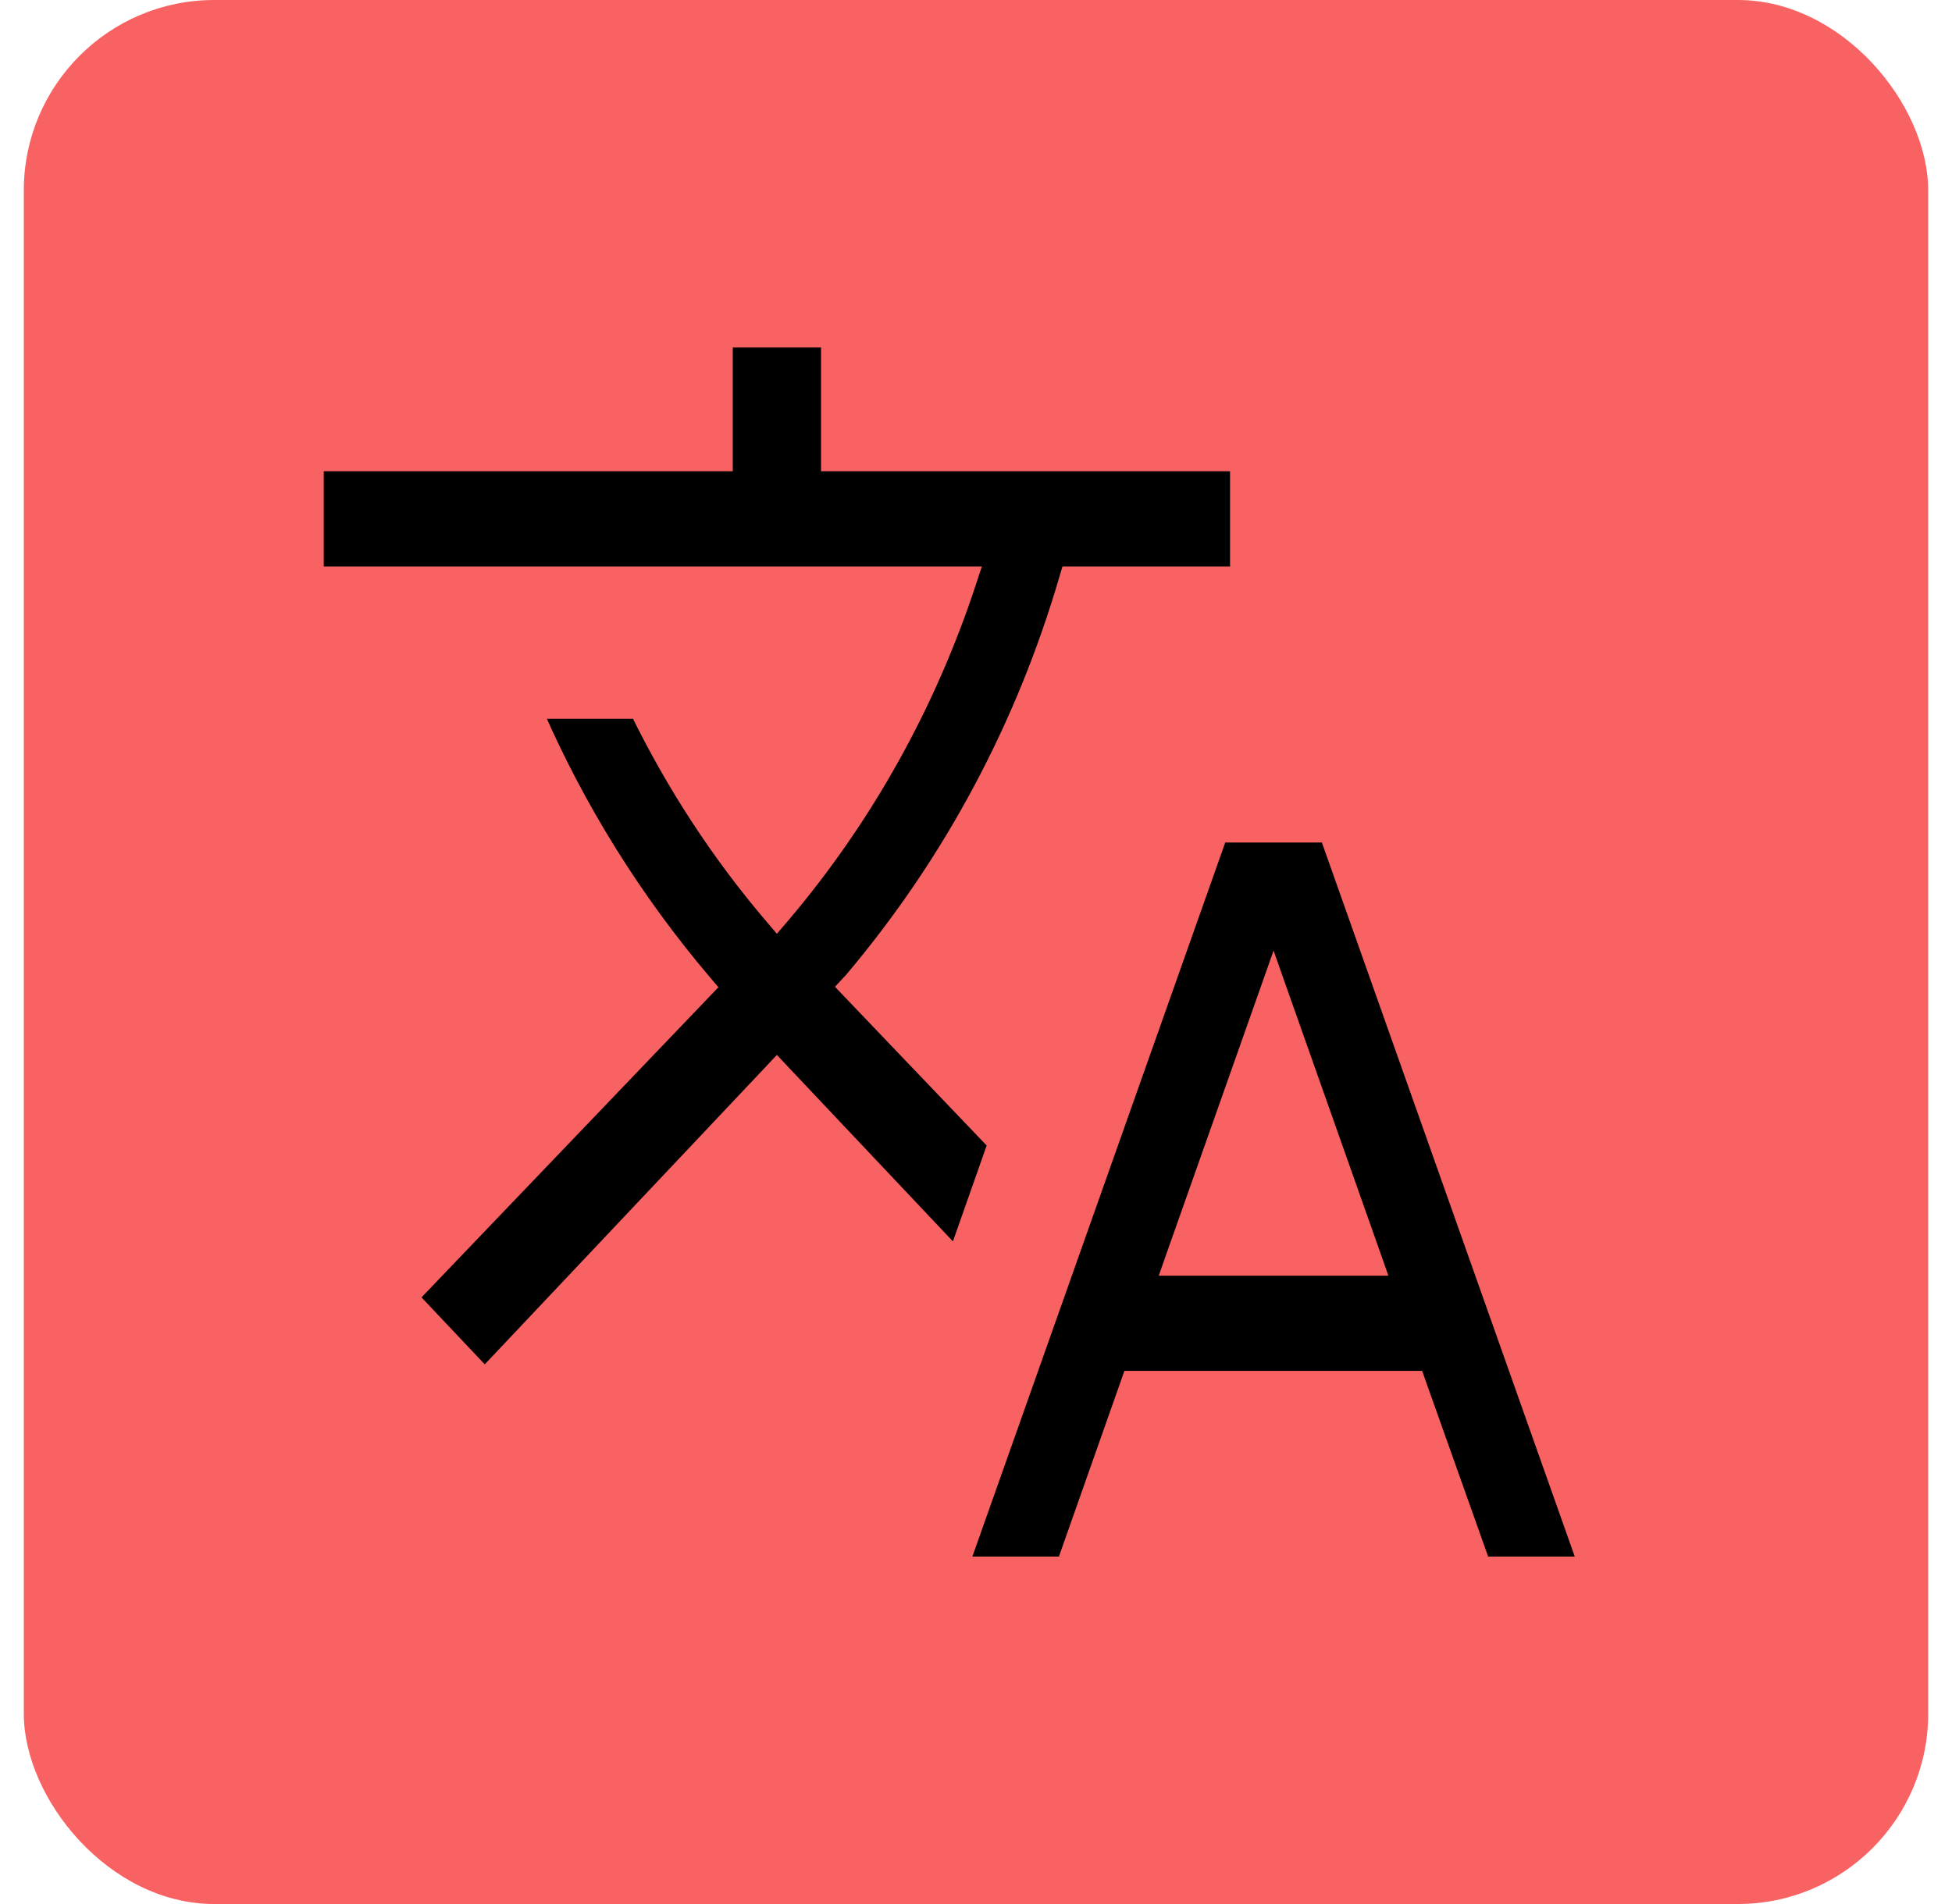
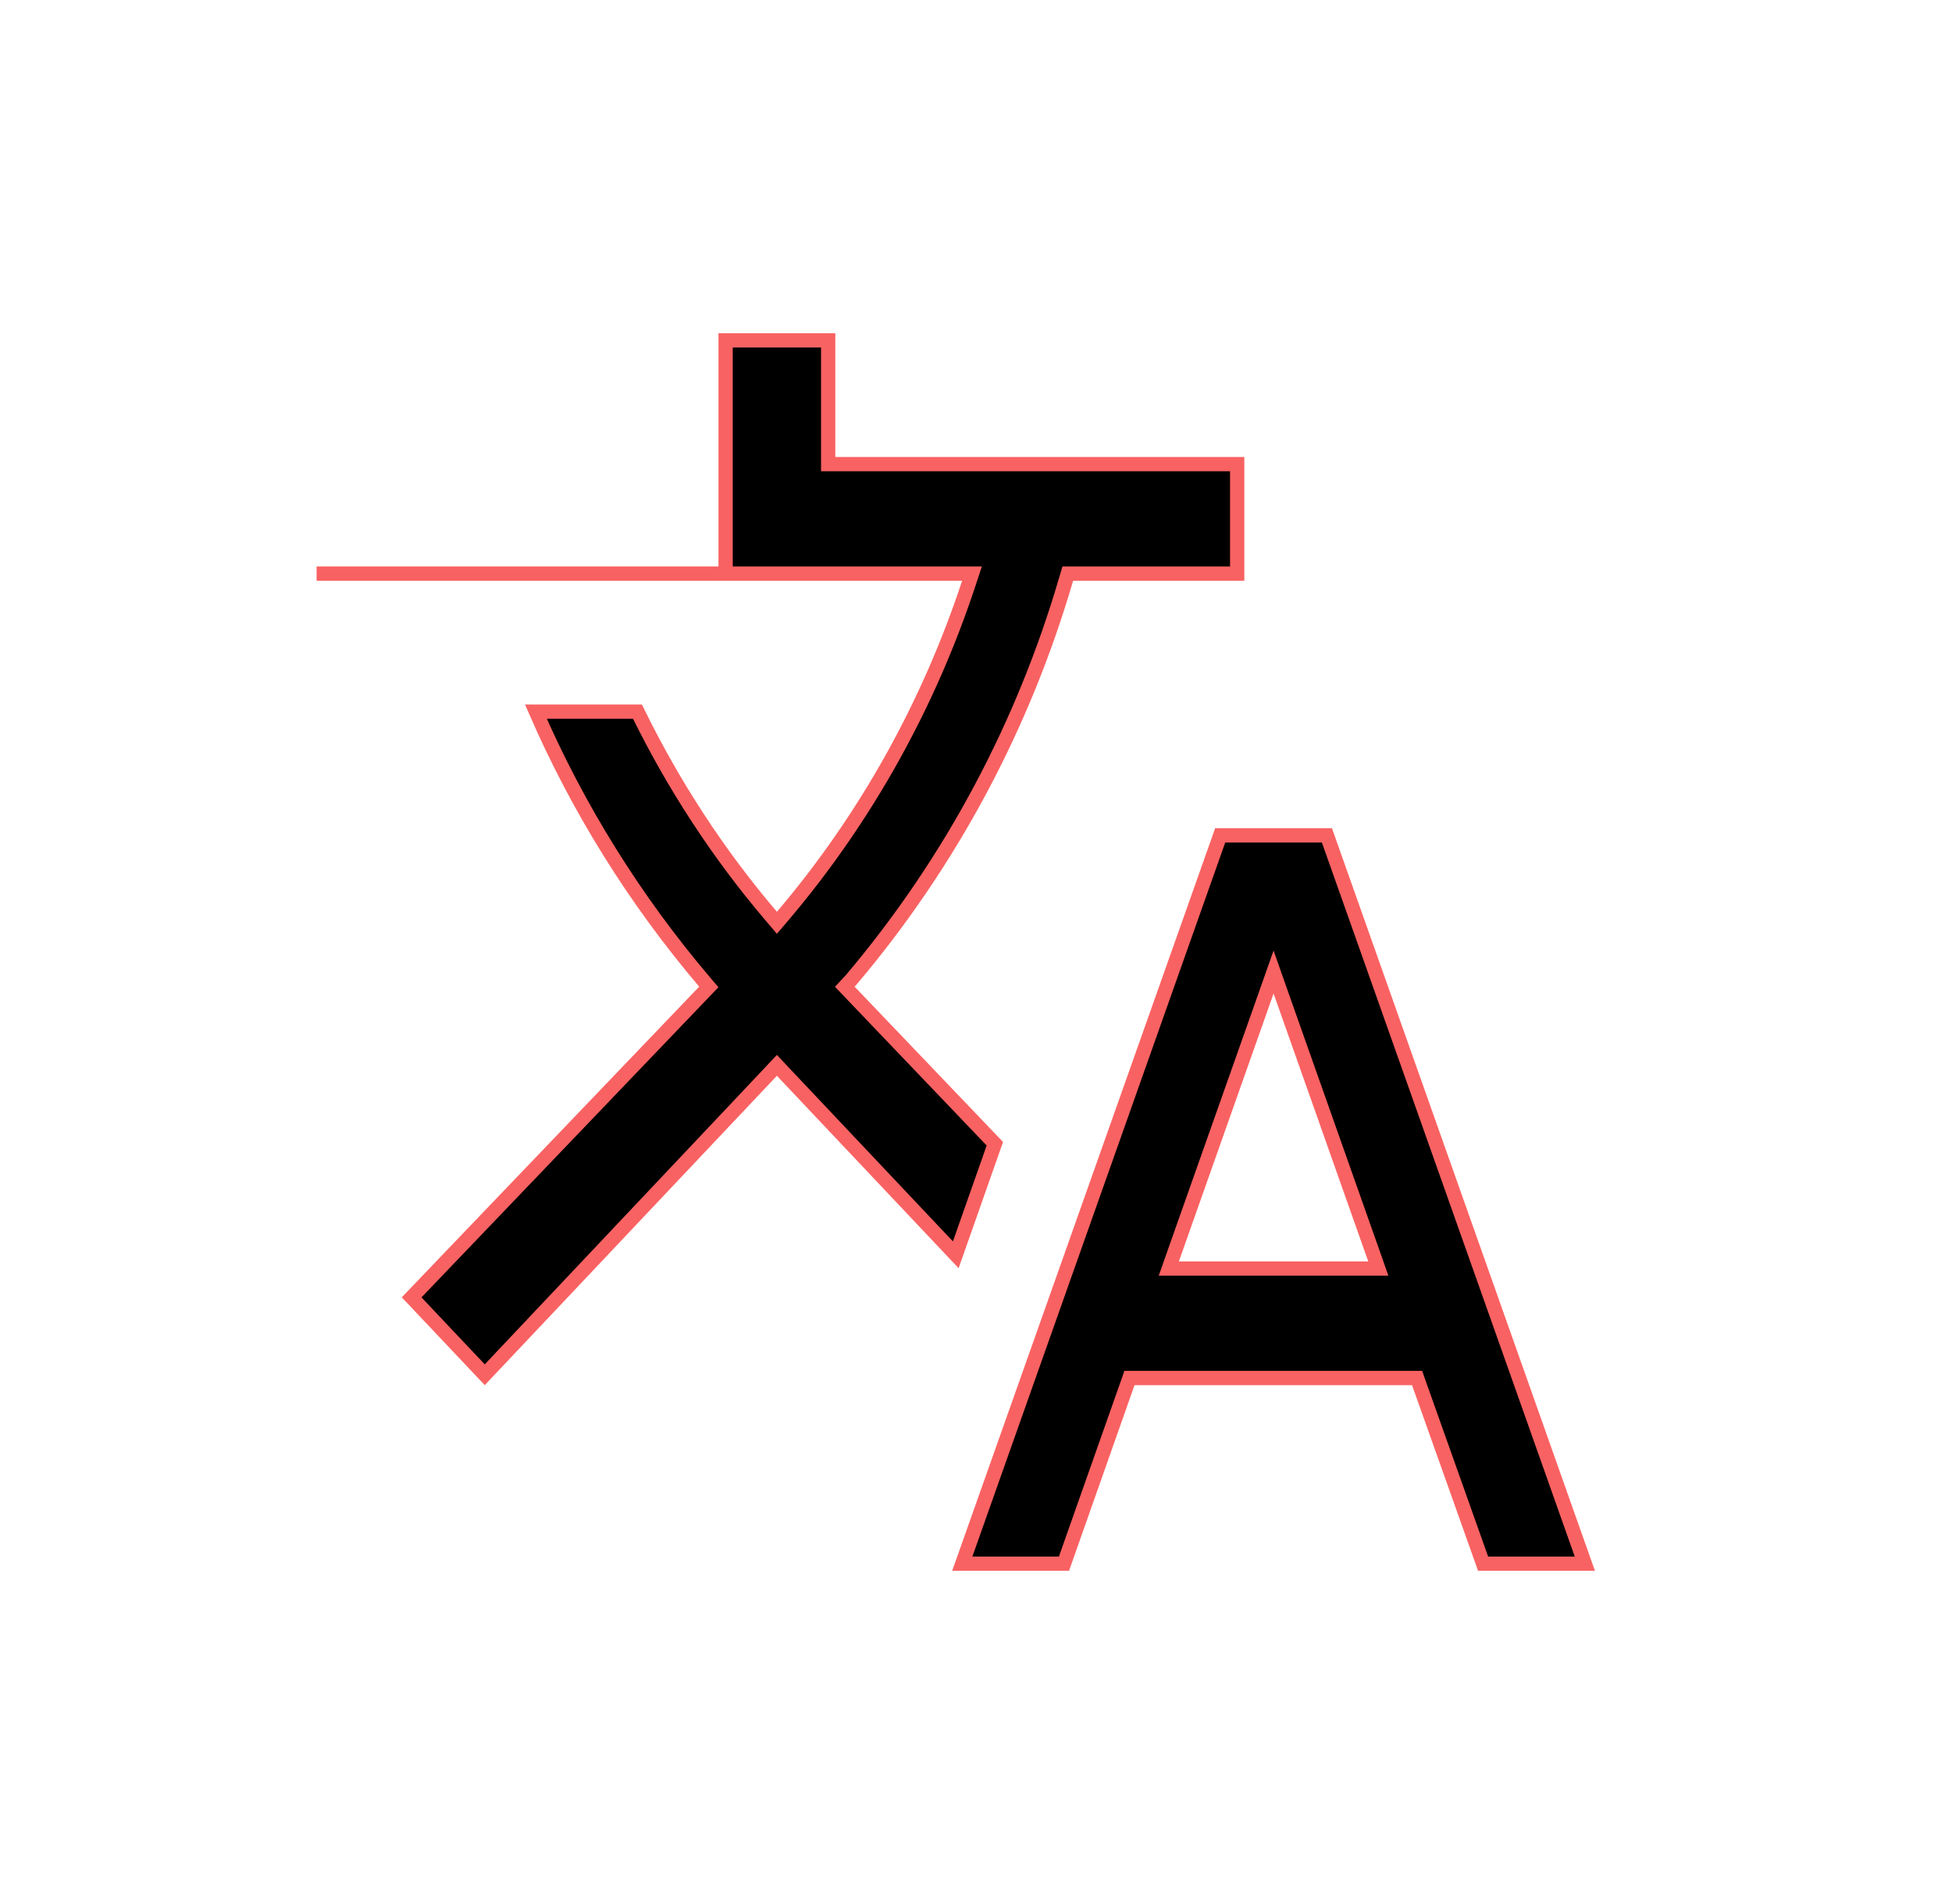
<svg xmlns="http://www.w3.org/2000/svg" width="41" height="40" viewBox="0 0 41 40" fill="none">
-   <rect x="0.5" width="40" height="40" rx="4" fill="#F96262" />
  <g clip-path="url(#clip0_2110_9071)">
-     <path d="M14.8 20.631C13.326 18.895 12.138 16.978 11.256 14.95H13.389C14.137 16.477 15.075 17.928 16.204 19.252L16.318 19.386L16.433 19.252C18.213 17.157 19.523 14.761 20.351 12.247L20.416 12.05H20.209H6.65V9.75H15.091H15.241V9.6V7.15H17.395V9.6V9.75H17.546H25.986V12.05H22.541H22.428L22.396 12.158C21.507 15.205 19.995 18.084 17.875 20.589L17.841 20.625L17.744 20.729L17.842 20.832L20.896 24.028L20.075 26.361L16.427 22.497L16.318 22.381L16.209 22.497L10.182 28.881L8.646 27.255L14.794 20.832L14.888 20.734L14.8 20.631ZM23.829 28.95H23.723L23.688 29.05L22.348 32.85H20.212L25.629 17.55H27.871L33.288 32.85H31.151L29.8 29.05L29.765 28.95H29.659H23.829ZM24.62 26.45L24.55 26.65H24.762H28.738H28.95L28.88 26.45L26.891 20.821L26.75 20.421L26.609 20.821L24.62 26.45Z" fill="black" stroke="#F96262" stroke-width="0.3" />
+     <path d="M14.8 20.631C13.326 18.895 12.138 16.978 11.256 14.95H13.389C14.137 16.477 15.075 17.928 16.204 19.252L16.318 19.386L16.433 19.252C18.213 17.157 19.523 14.761 20.351 12.247L20.416 12.05H20.209H6.65H15.091H15.241V9.6V7.15H17.395V9.6V9.75H17.546H25.986V12.05H22.541H22.428L22.396 12.158C21.507 15.205 19.995 18.084 17.875 20.589L17.841 20.625L17.744 20.729L17.842 20.832L20.896 24.028L20.075 26.361L16.427 22.497L16.318 22.381L16.209 22.497L10.182 28.881L8.646 27.255L14.794 20.832L14.888 20.734L14.8 20.631ZM23.829 28.95H23.723L23.688 29.05L22.348 32.85H20.212L25.629 17.55H27.871L33.288 32.85H31.151L29.8 29.05L29.765 28.95H29.659H23.829ZM24.62 26.45L24.55 26.65H24.762H28.738H28.95L28.88 26.45L26.891 20.821L26.75 20.421L26.609 20.821L24.62 26.45Z" fill="black" stroke="#F96262" stroke-width="0.3" />
  </g>
  <defs>
    <clipPath id="clip0_2110_9071">
      <rect width="27" height="26" fill="white" transform="translate(6.5 7)" />
    </clipPath>
  </defs>
</svg>